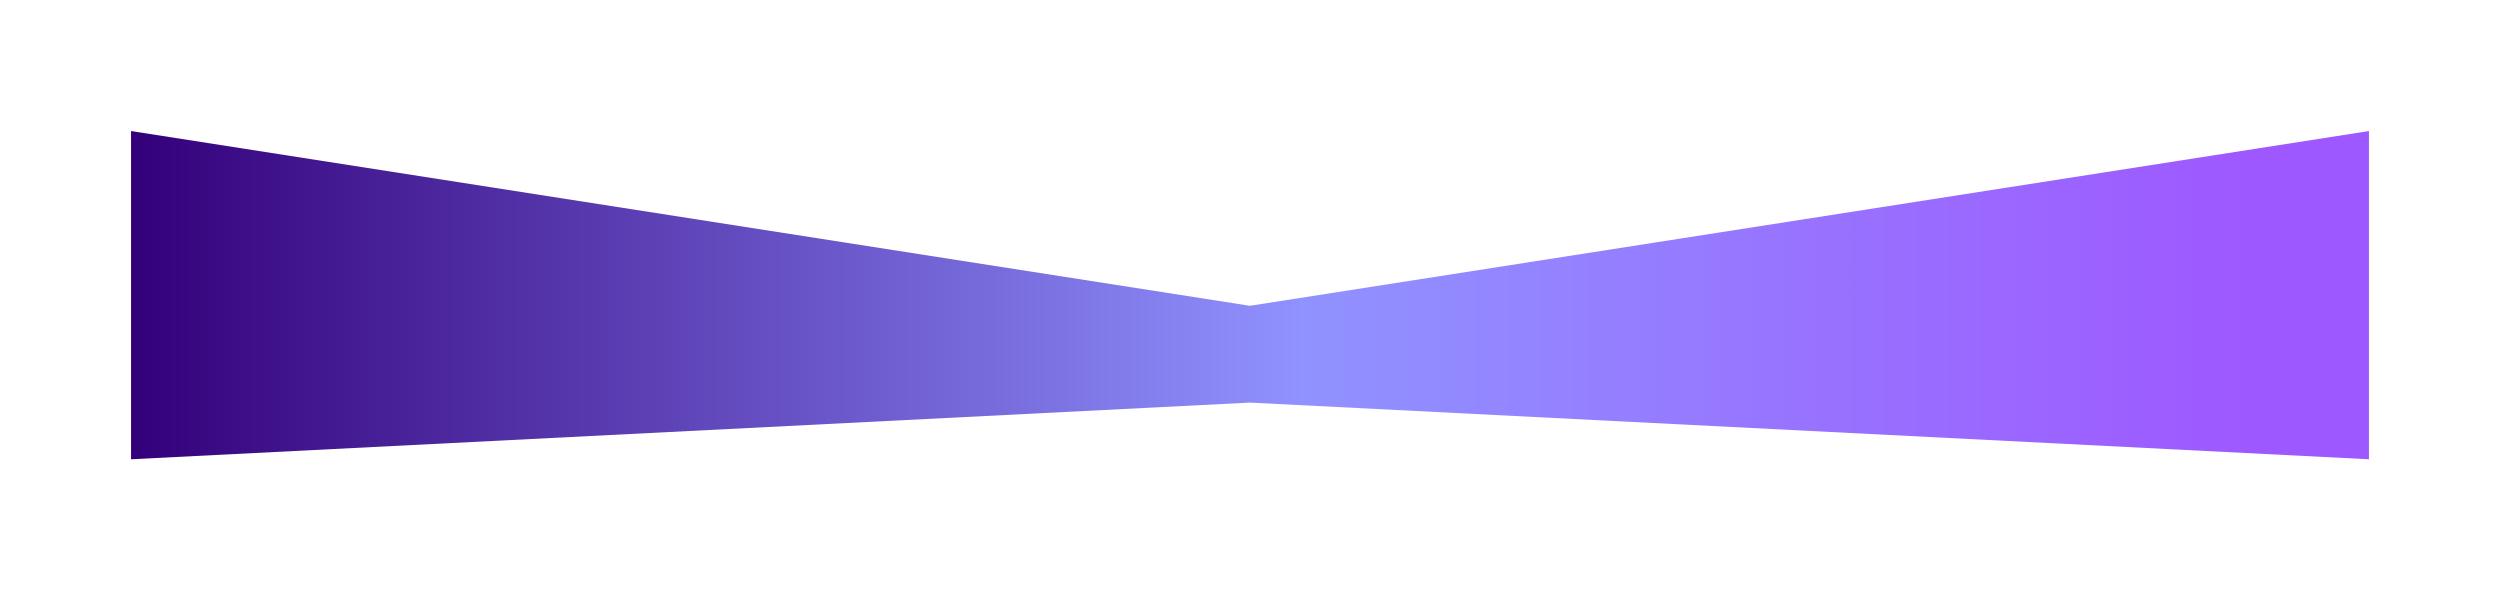
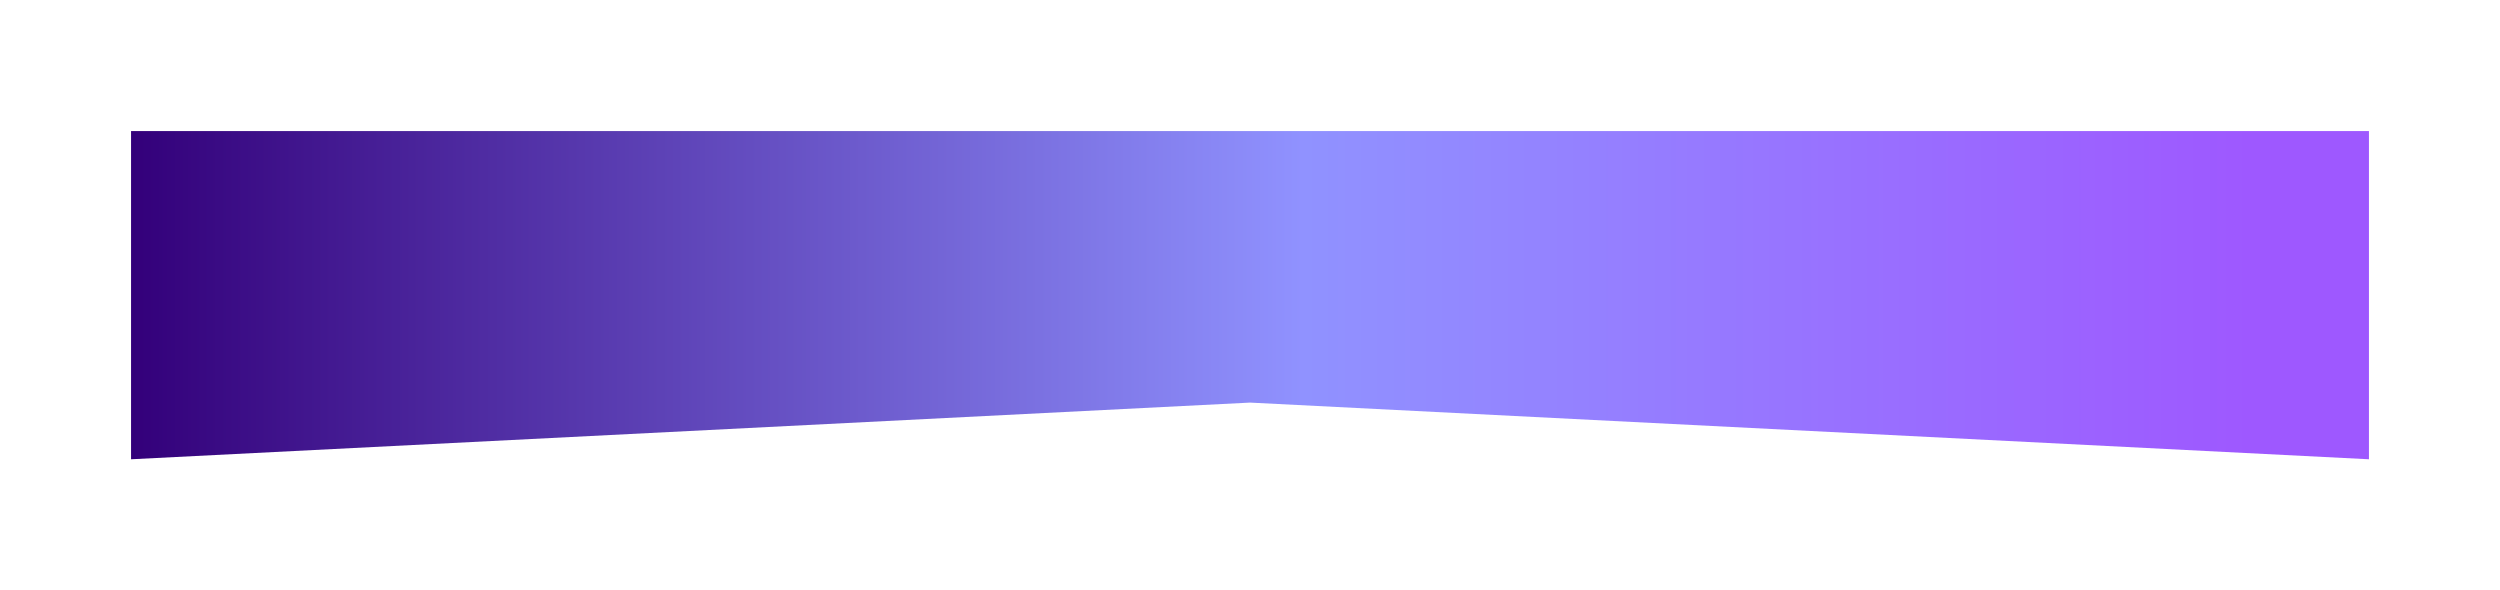
<svg xmlns="http://www.w3.org/2000/svg" width="4235" height="1000" viewBox="0 0 4235 1000" fill="none">
  <g filter="url(#filter0_f_830_489)">
-     <path d="M222 222L2117.23 518L4013 222V778L2117.5 682L222 778V222Z" fill="url(#paint0_linear_830_489)" />
+     <path d="M222 222L4013 222V778L2117.5 682L222 778V222Z" fill="url(#paint0_linear_830_489)" />
  </g>
  <defs>
    <filter id="filter0_f_830_489" x="0" y="0" width="4235" height="1000" filterUnits="userSpaceOnUse" color-interpolation-filters="sRGB">
      <feFlood flood-opacity="0" result="BackgroundImageFix" />
      <feBlend mode="normal" in="SourceGraphic" in2="BackgroundImageFix" result="shape" />
      <feGaussianBlur stdDeviation="111" result="effect1_foregroundBlur_830_489" />
    </filter>
    <linearGradient id="paint0_linear_830_489" x1="222" y1="500" x2="4013" y2="500" gradientUnits="userSpaceOnUse">
      <stop stop-color="#33007A" />
      <stop offset="0.524" stop-color="#9092FF" />
      <stop offset="0.947" stop-color="#9E58FF" />
    </linearGradient>
  </defs>
</svg>